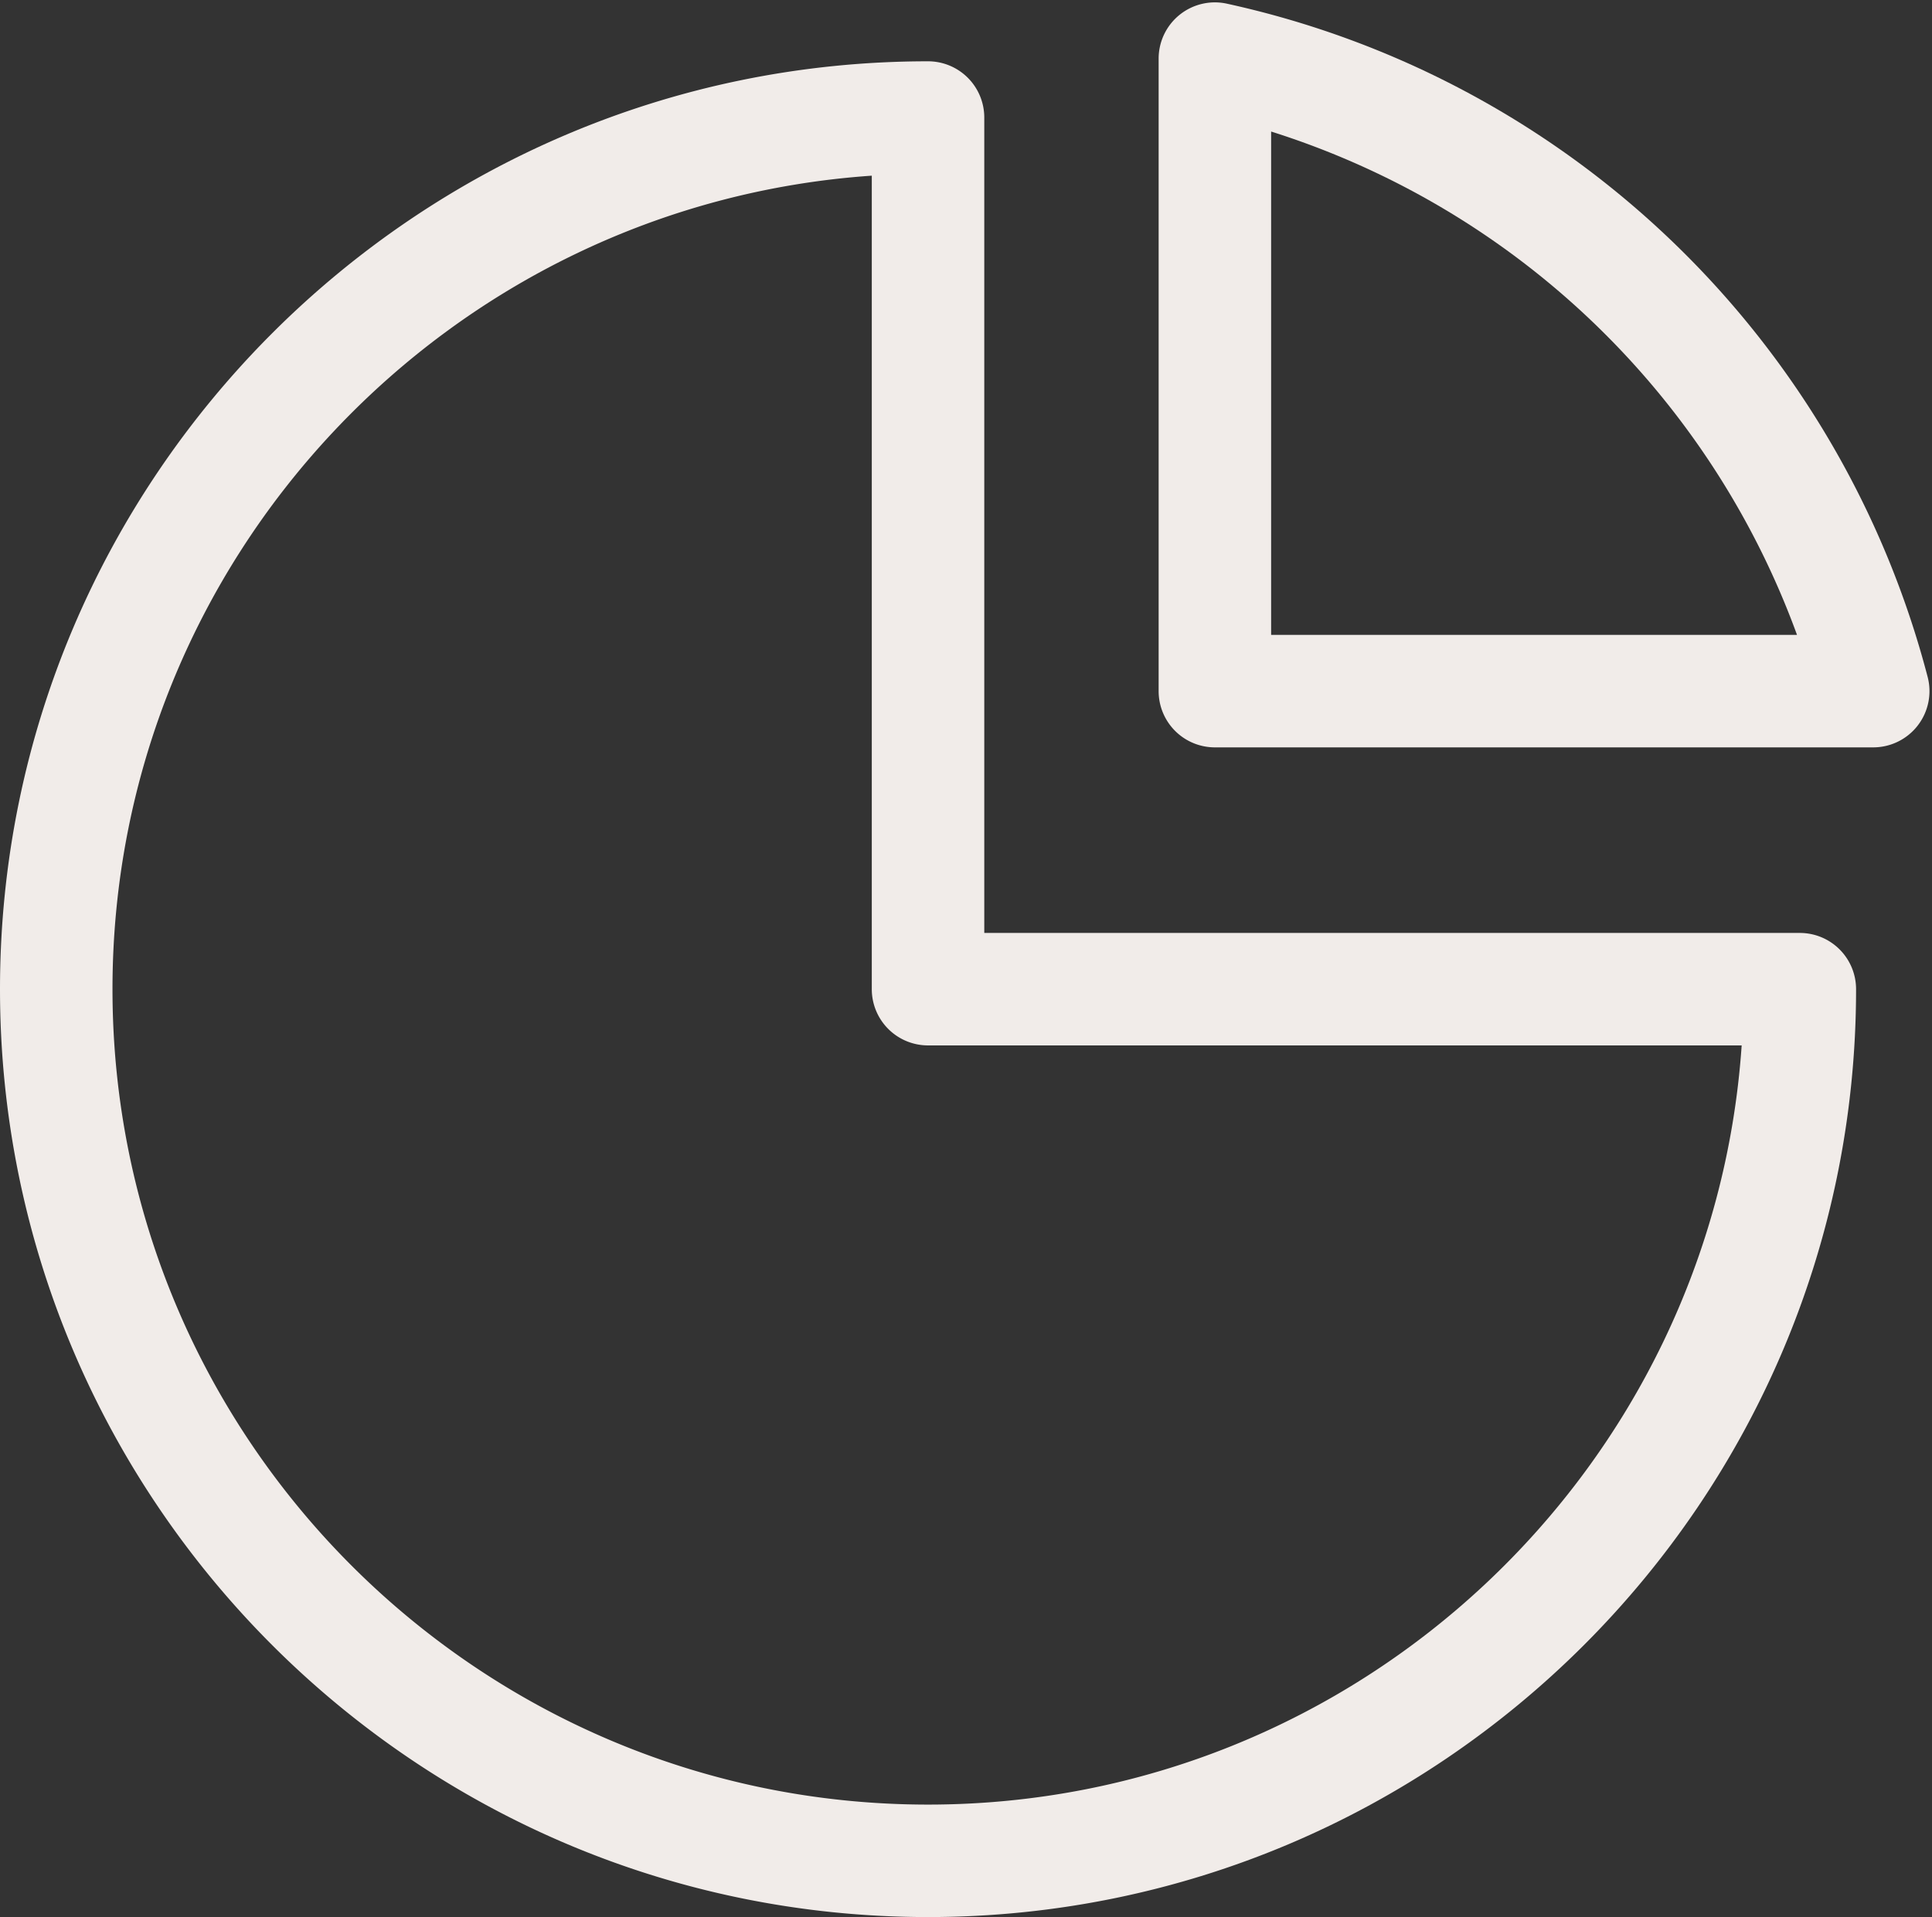
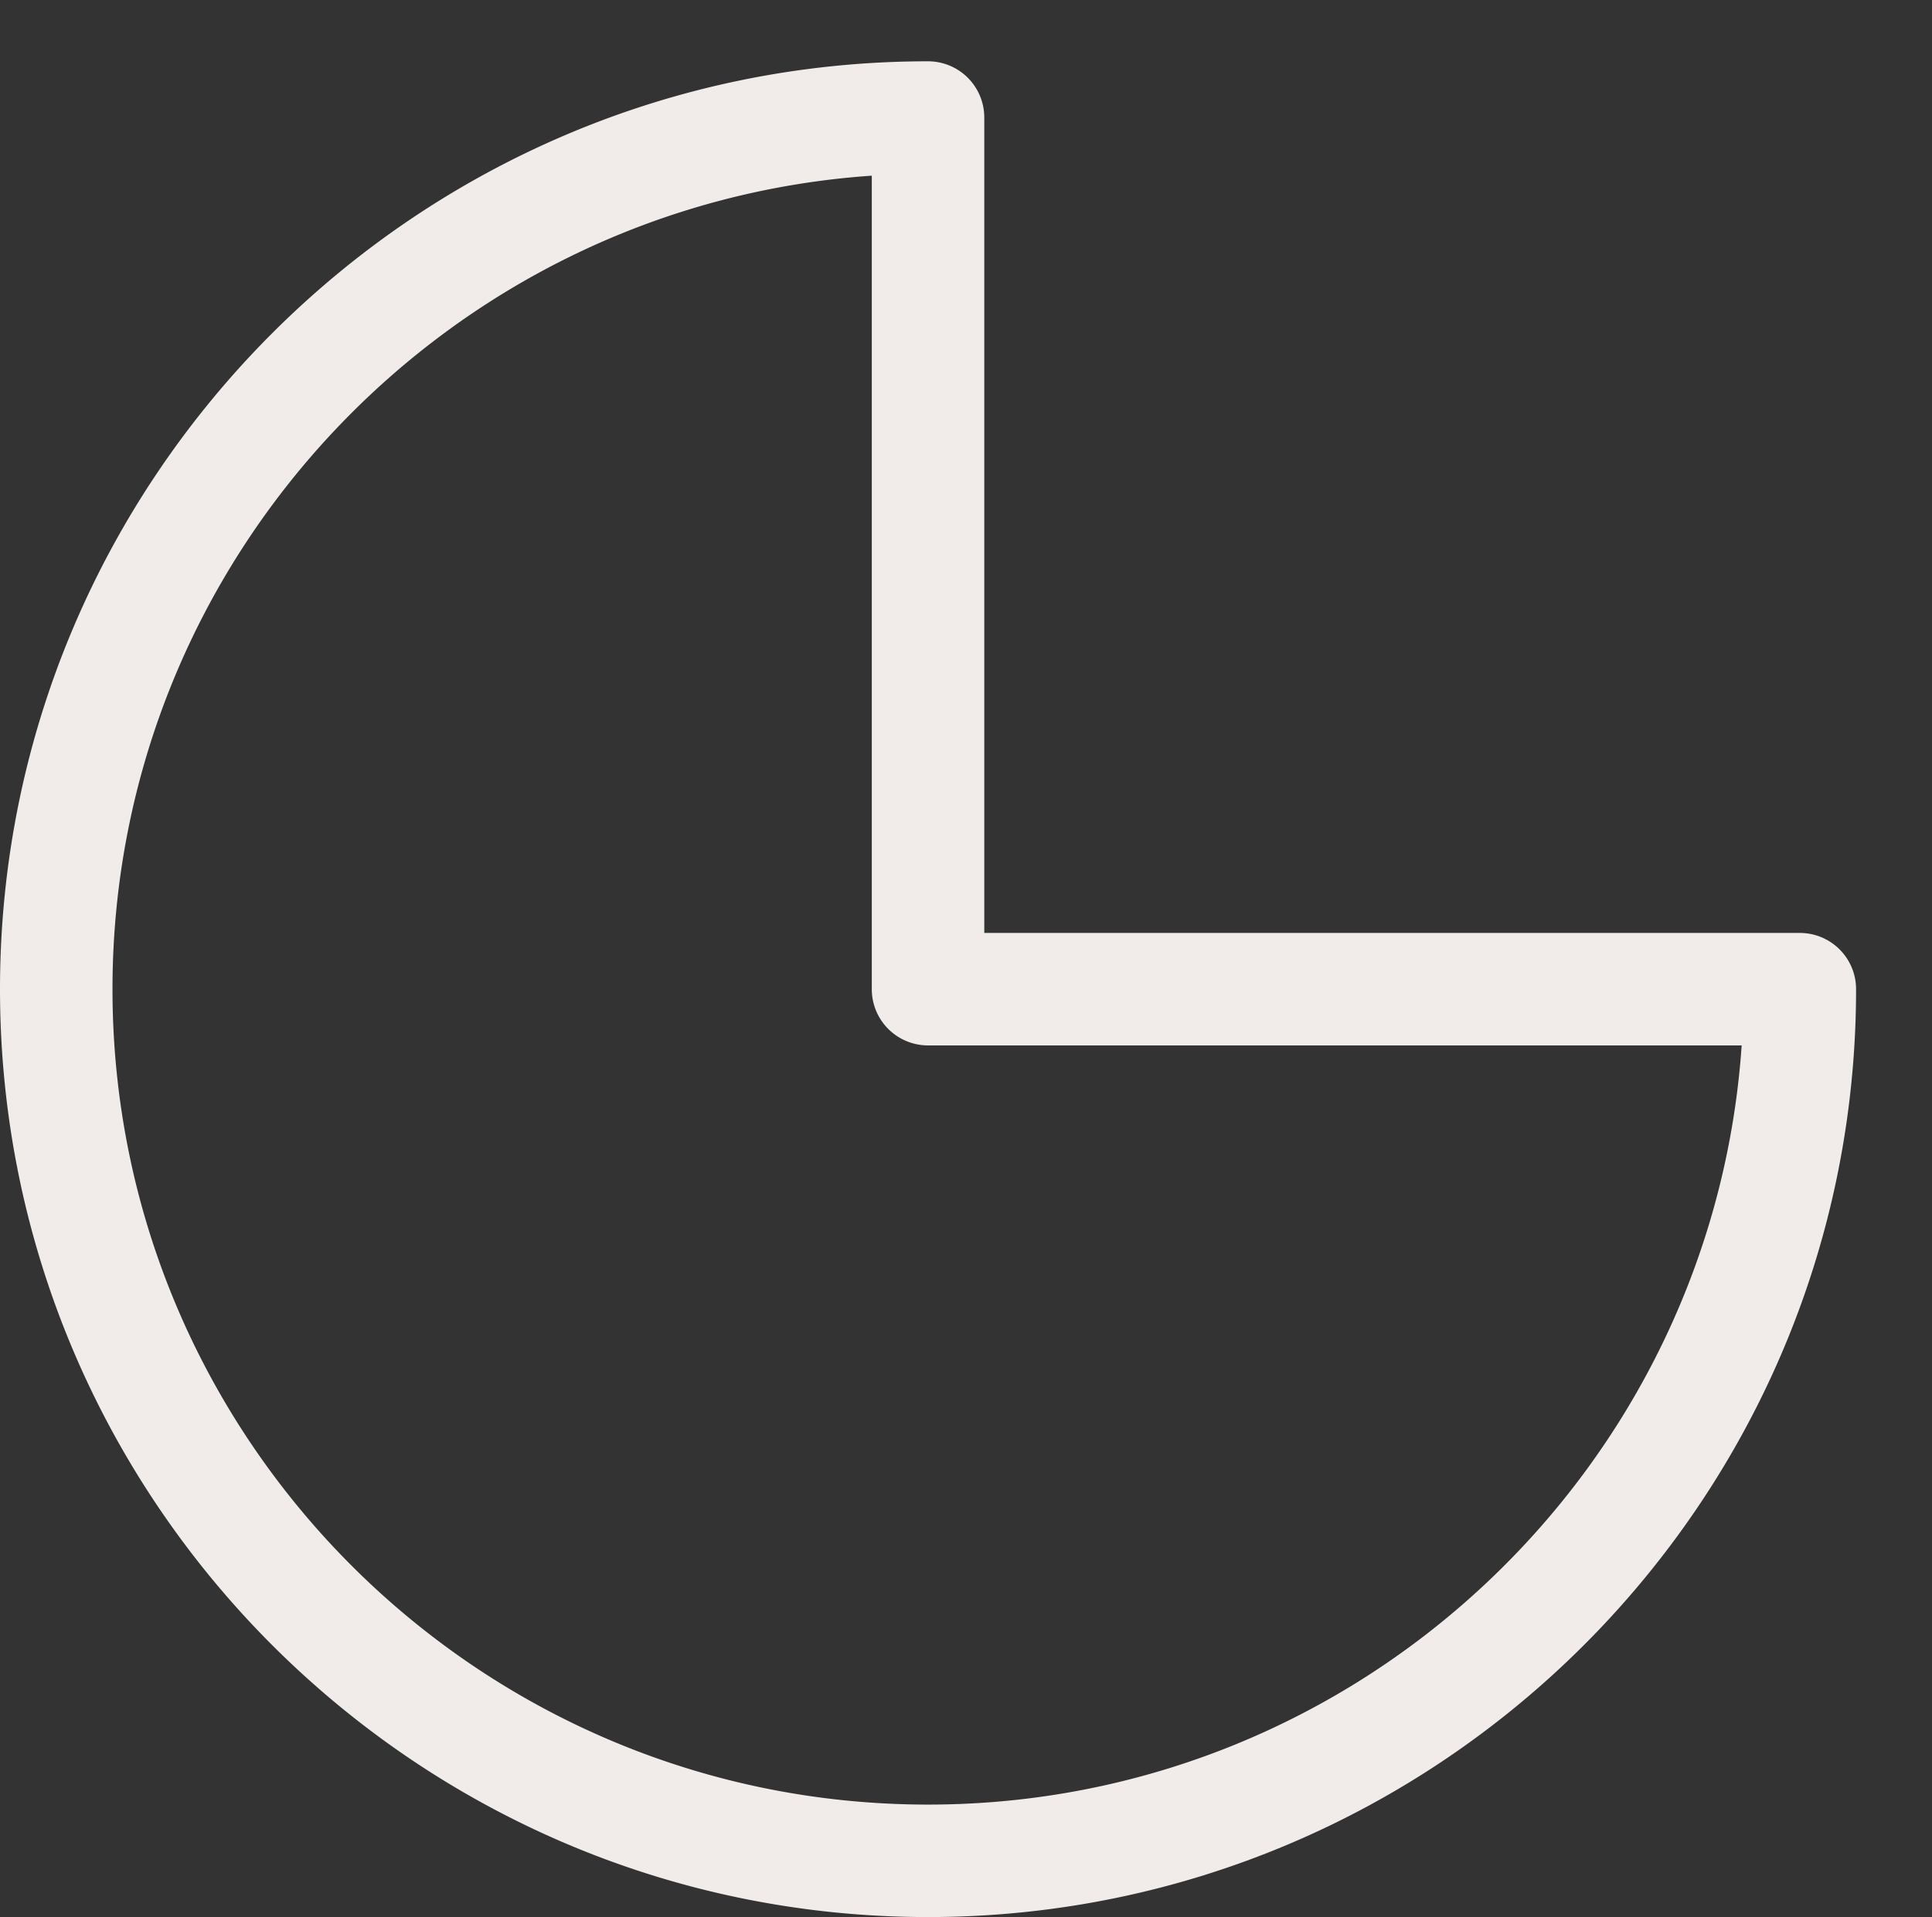
<svg xmlns="http://www.w3.org/2000/svg" data-name="Layer 1" fill="#f1ece9" height="340.9" preserveAspectRatio="xMidYMid meet" version="1" viewBox="0.0 -0.9 343.5 340.9" width="343.5" zoomAndPan="magnify">
  <rect x="0.0" y="-0.9" width="343.5" height="340.9" fill="#333333" stroke="none" />
  <g id="change1_1">
    <path d="M165,340C74,340,0,266,0,175S74,10,165,10a10,10,0,0,1,10,10V165H320a10,10,0,0,1,10,10C330,266,256,340,165,340ZM155,30.34C79.7,35.5,20,98.41,20,175c0,80,65,145,145,145,76.59,0,139.5-59.7,144.66-135H165a10,10,0,0,1-10-10Z" />
  </g>
  <g id="change1_2">
-     <path d="M333,132H216a10,10,0,0,1-10-10V9.52A10,10,0,0,1,218.12-.25,165.27,165.27,0,0,1,342.73,119.49,10,10,0,0,1,333,132ZM226,112h93.5A146.45,146.45,0,0,0,226,22.49Z" />
-   </g>
+     </g>
</svg>